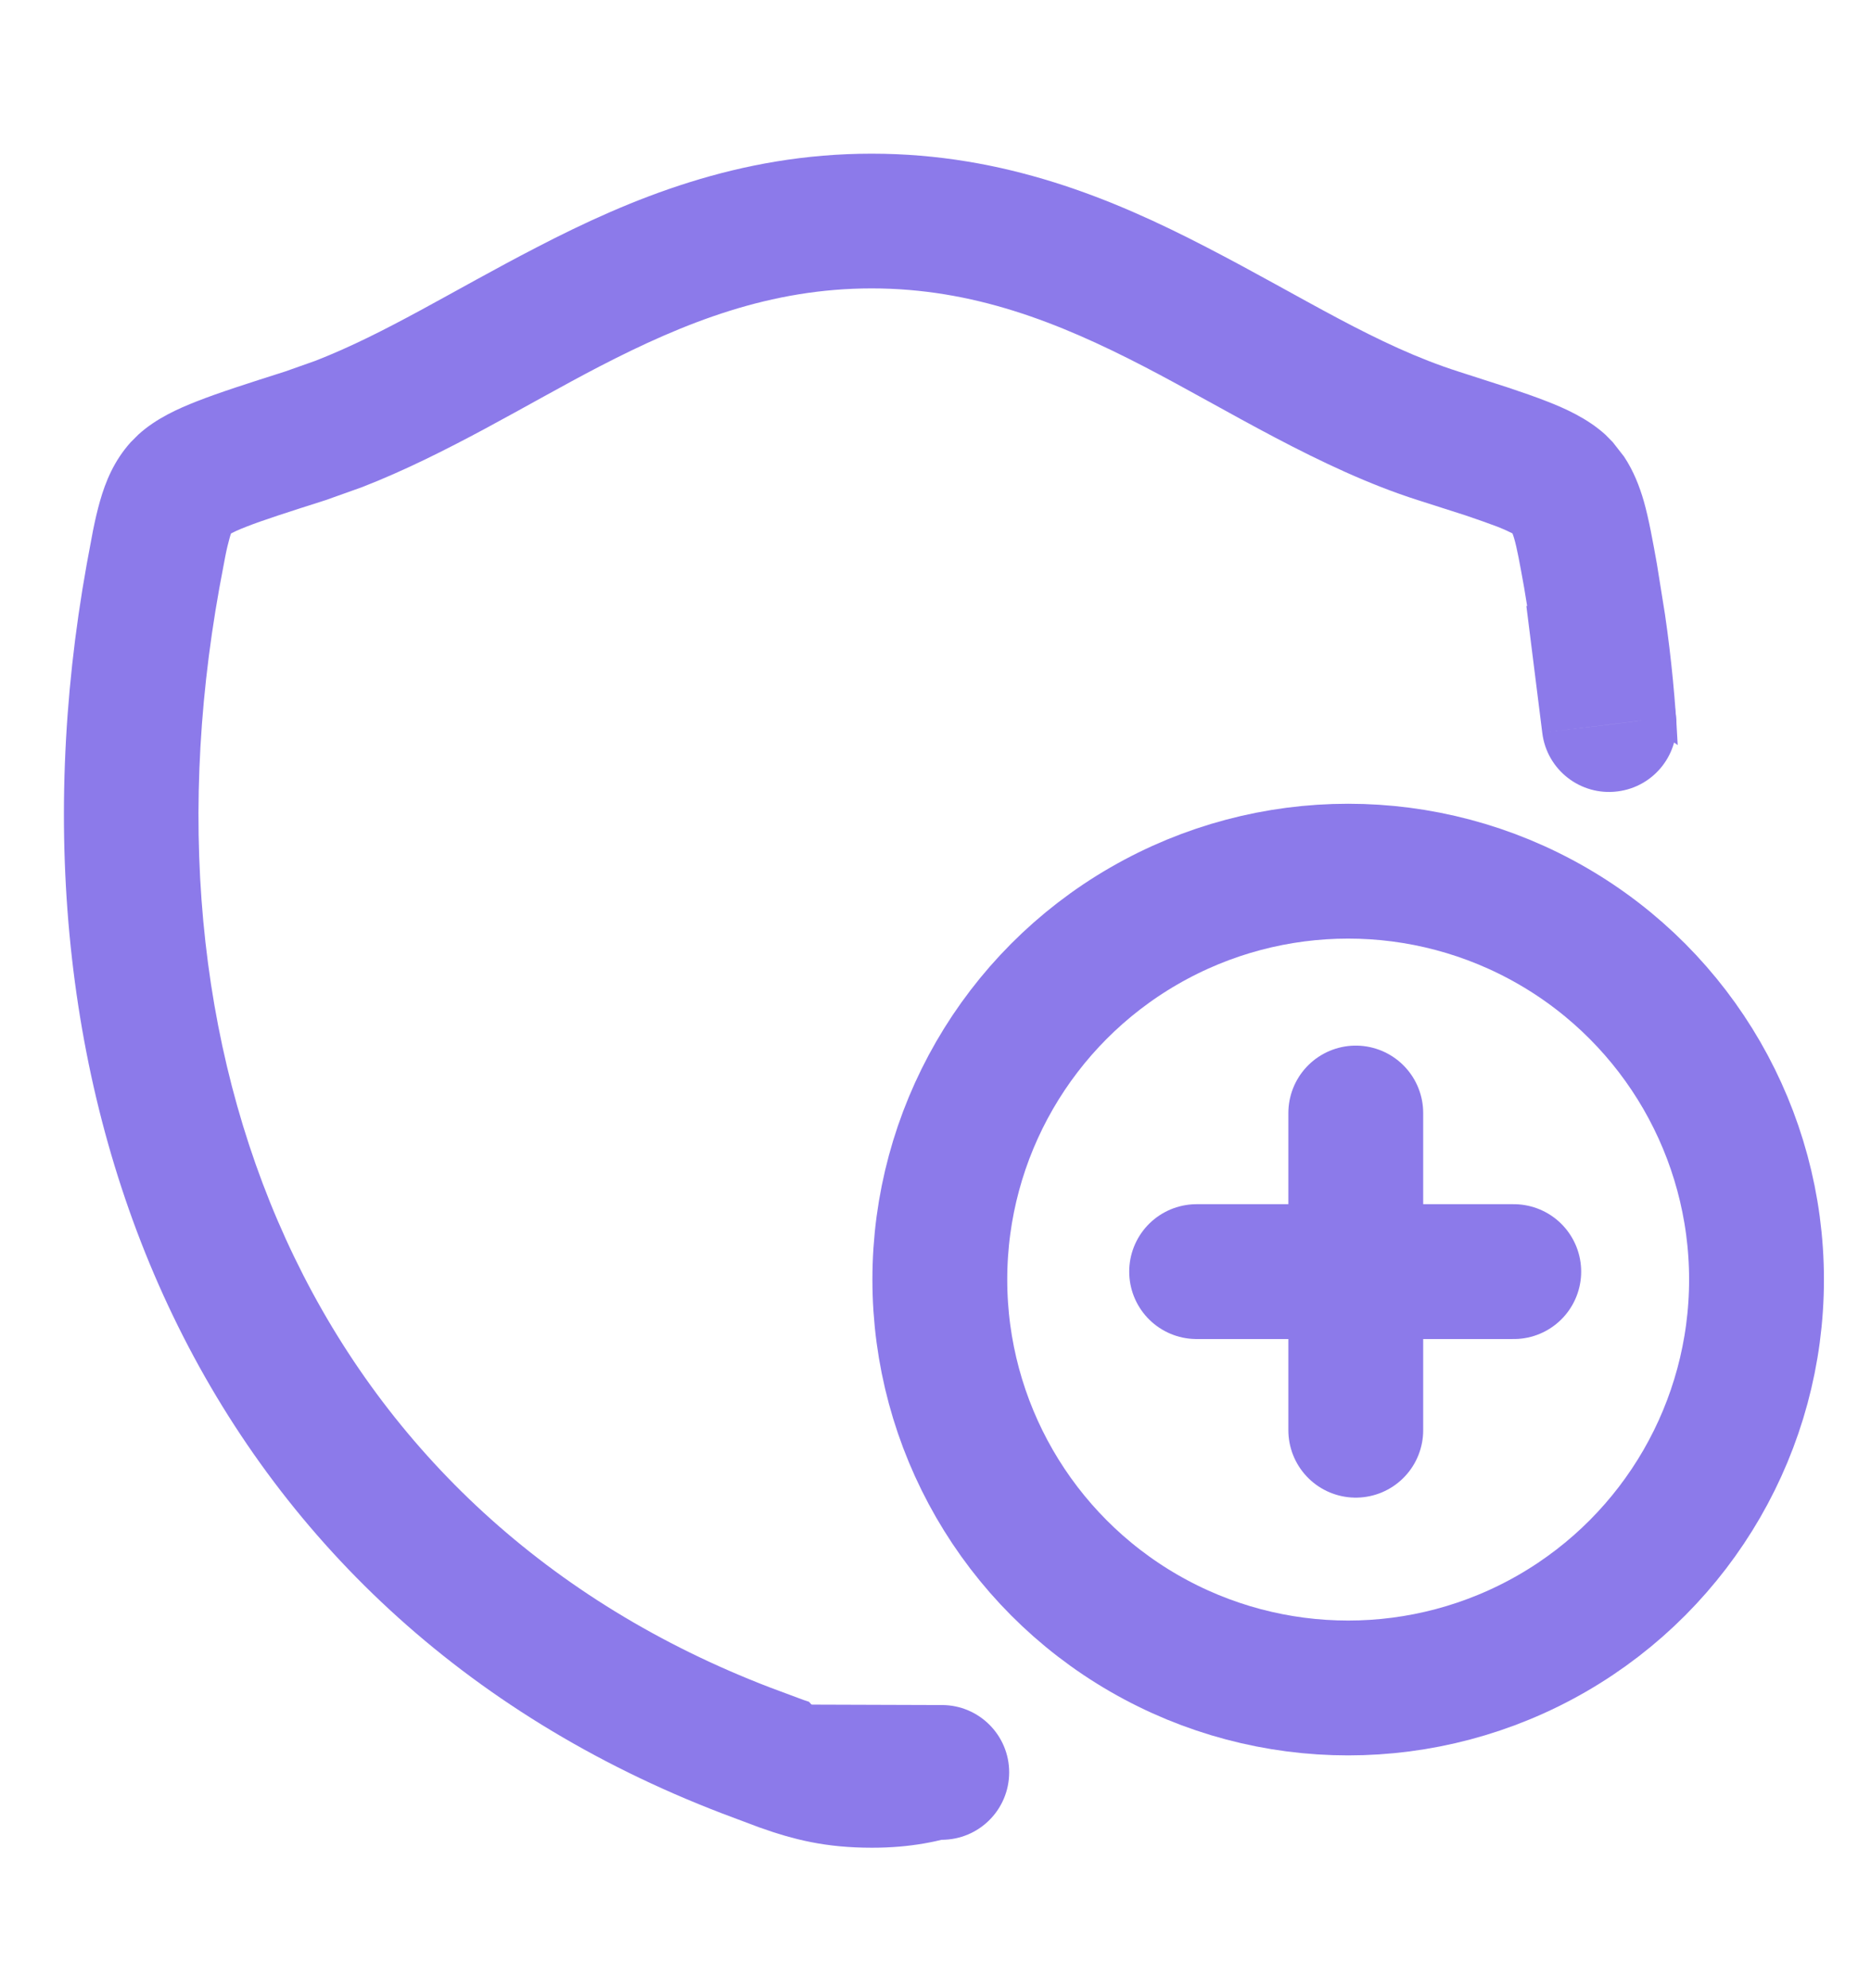
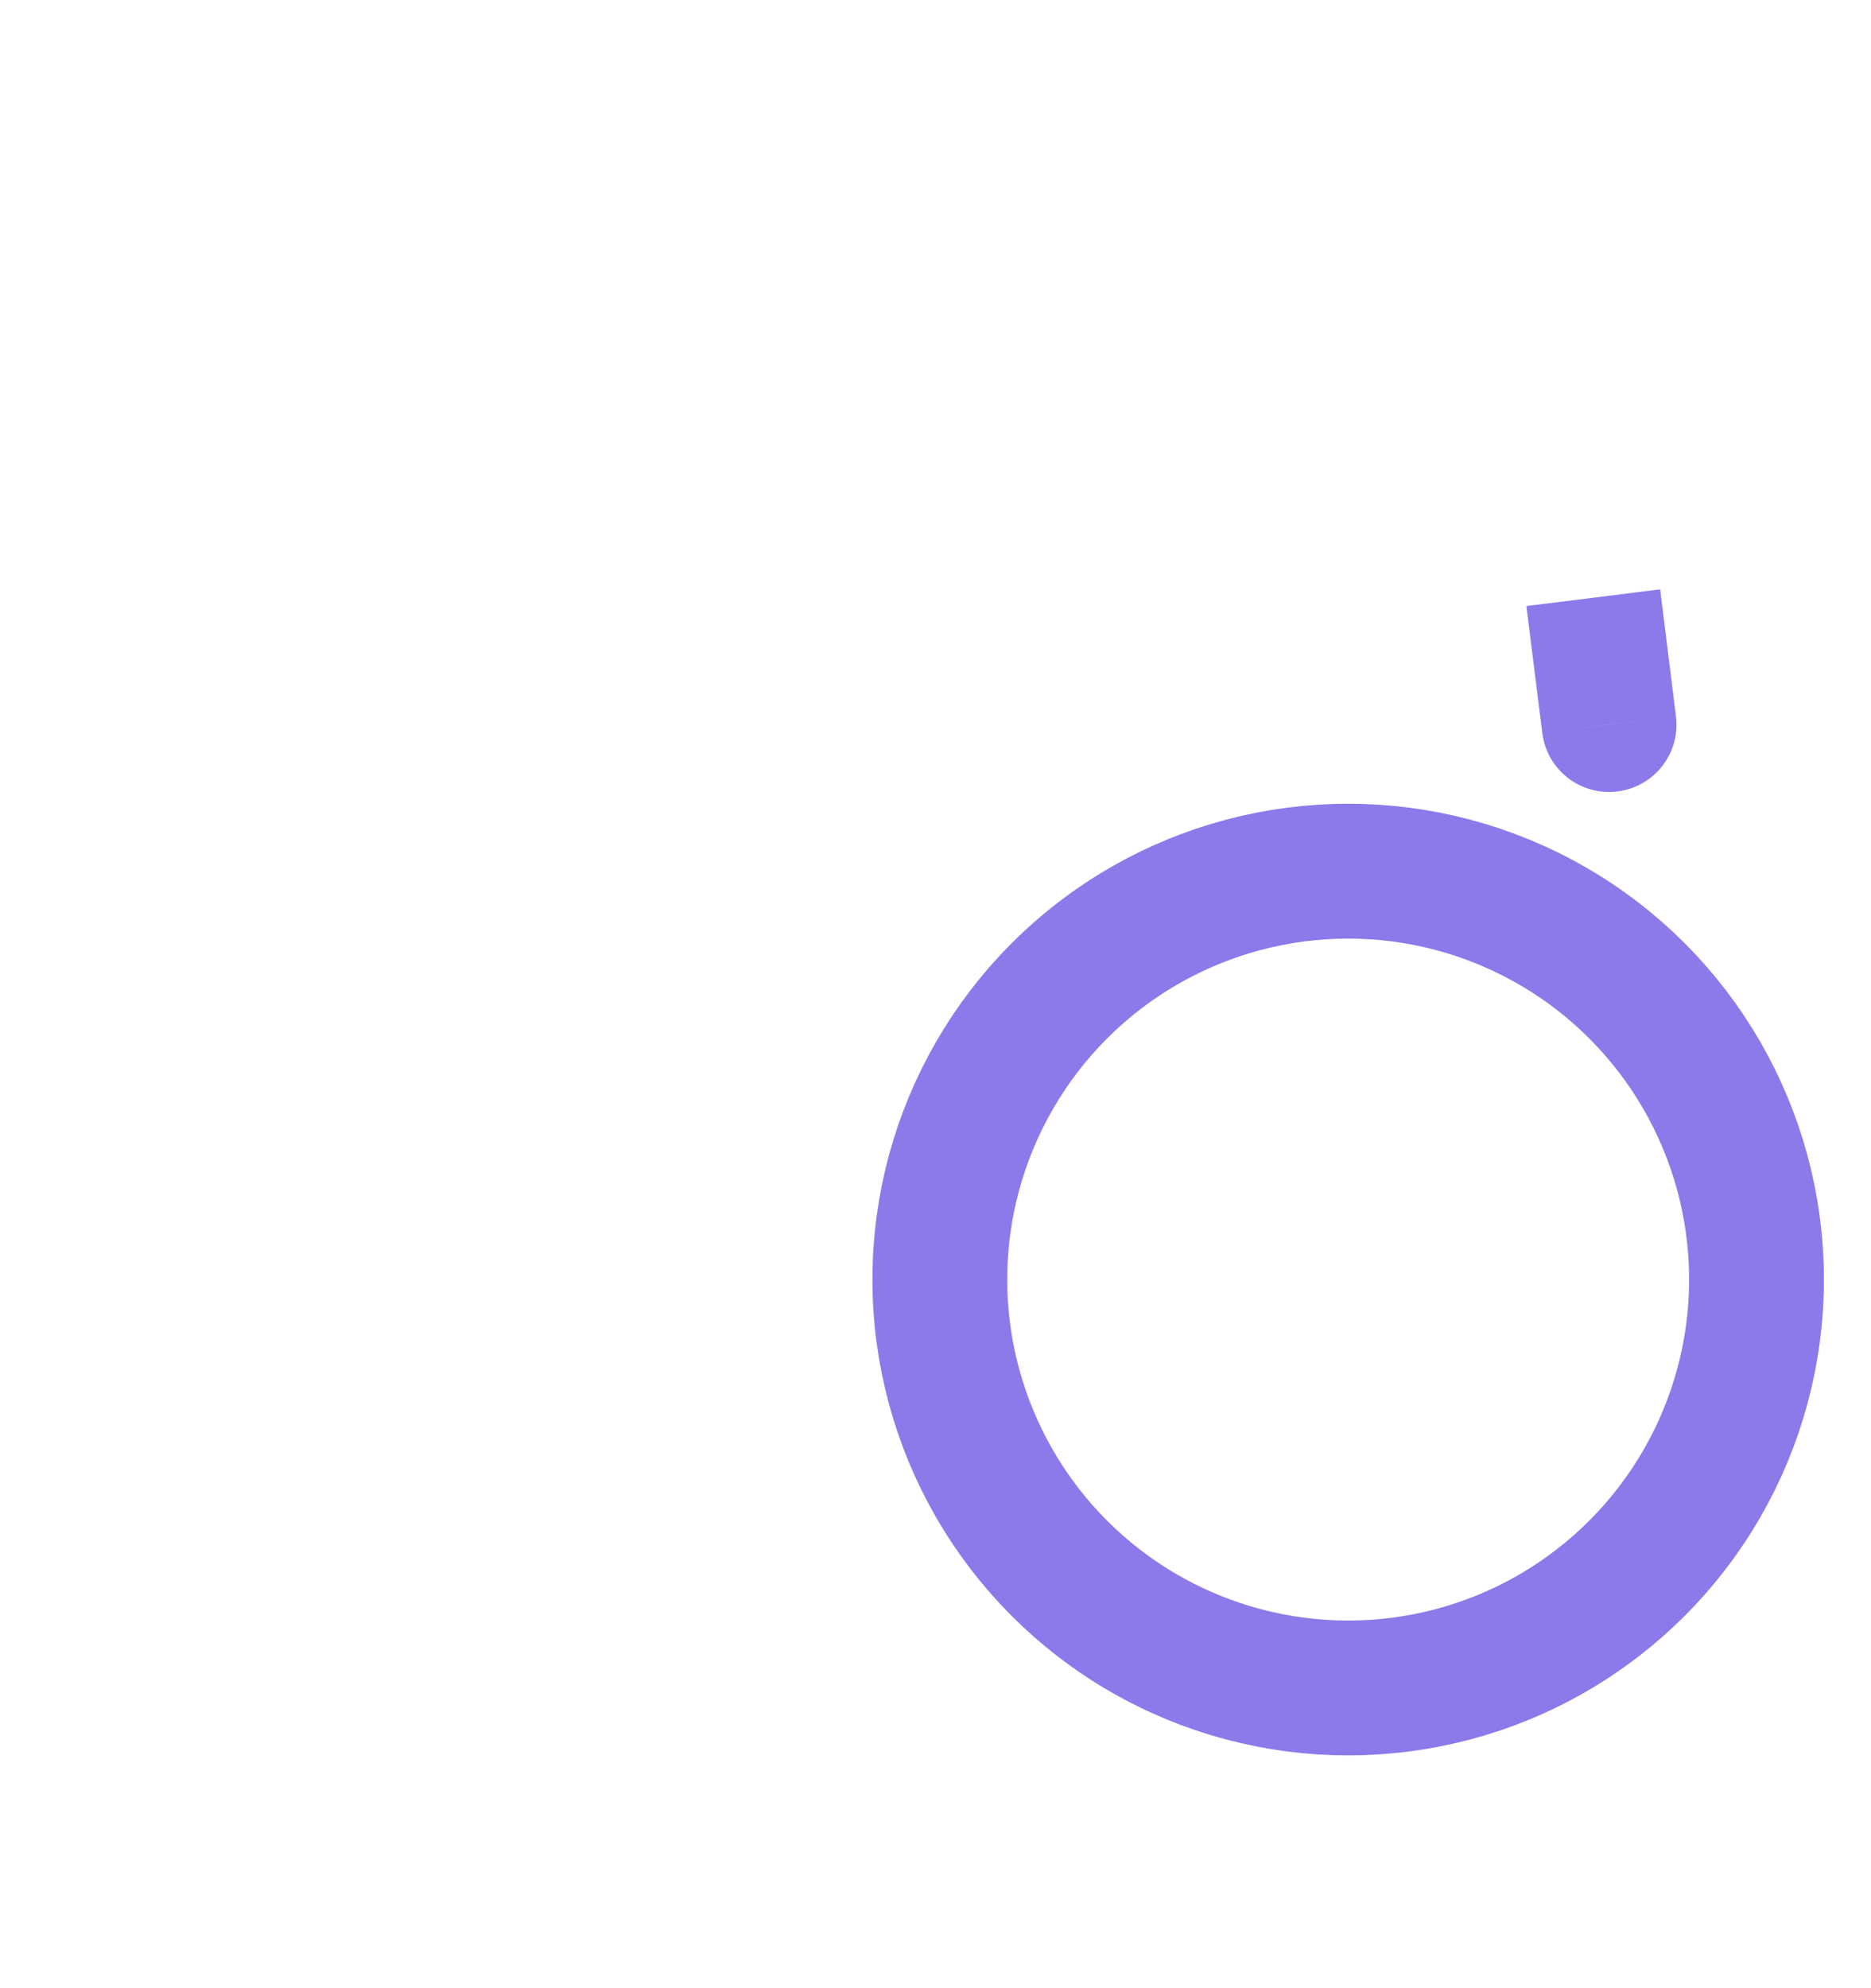
<svg xmlns="http://www.w3.org/2000/svg" width="16" height="17" viewBox="0 0 16 17" fill="none">
  <circle cx="11.529" cy="10.941" r="3.492" stroke="#8C7AEA" stroke-width="1.153" />
-   <path d="M11.594 9.517L11.594 12.229" stroke="#8C7AEA" stroke-width="1.153" stroke-linecap="round" />
-   <path d="M12.945 10.873H10.233" stroke="#8C7AEA" stroke-width="1.153" stroke-linecap="round" />
-   <path d="M7.454 1.314C8.593 1.314 9.517 1.699 10.316 2.113C11.154 2.546 11.767 2.952 12.475 3.178L12.894 3.313C13.02 3.355 13.132 3.394 13.229 3.432C13.383 3.492 13.575 3.577 13.729 3.717L13.792 3.781L13.888 3.904C13.971 4.029 14.021 4.161 14.057 4.285C14.101 4.44 14.134 4.627 14.169 4.821L14.238 5.252C14.293 5.628 14.328 6.001 14.347 6.371C13.975 6.101 13.568 5.876 13.134 5.704C13.122 5.609 13.112 5.513 13.098 5.417L13.034 5.026C12.995 4.809 12.973 4.688 12.948 4.602C12.943 4.584 12.937 4.57 12.934 4.561C12.912 4.55 12.874 4.531 12.809 4.505C12.733 4.476 12.642 4.444 12.53 4.406L12.124 4.276C11.293 4.011 10.486 3.498 9.787 3.136C9.05 2.754 8.32 2.466 7.454 2.466C6.588 2.466 5.859 2.754 5.122 3.136C4.511 3.453 3.817 3.885 3.097 4.165L2.786 4.276C2.466 4.378 2.253 4.446 2.103 4.505C2.036 4.531 1.997 4.55 1.976 4.561C1.972 4.57 1.968 4.584 1.963 4.602C1.951 4.645 1.938 4.697 1.925 4.765L1.876 5.026C1.121 9.215 2.771 12.968 6.588 14.43L6.87 14.535C6.886 14.541 6.903 14.546 6.918 14.551C7.307 14.992 7.766 15.37 8.276 15.669C8.029 15.747 7.786 15.799 7.456 15.799C7.063 15.799 6.79 15.731 6.49 15.624L6.176 15.506C1.728 13.803 -0.088 9.426 0.742 4.822L0.795 4.538C0.813 4.448 0.833 4.362 0.855 4.285C0.902 4.12 0.974 3.941 1.118 3.781L1.182 3.717C1.335 3.577 1.527 3.493 1.682 3.432C1.875 3.356 2.132 3.274 2.437 3.177L2.697 3.085C3.3 2.85 3.86 2.492 4.593 2.113C5.392 1.699 6.316 1.314 7.454 1.314Z" fill="#8C7AEA" />
  <path d="M13.189 6.267C13.228 6.583 13.516 6.807 13.832 6.767C14.148 6.728 14.372 6.44 14.332 6.124L13.189 6.267ZM13.625 5.111L13.053 5.182L13.189 6.267L13.761 6.195L14.332 6.124L14.197 5.039L13.625 5.111Z" fill="#8C7AEA" />
-   <path d="M8.052 15.731C8.37 15.732 8.629 15.475 8.63 15.156C8.631 14.838 8.373 14.579 8.055 14.579L8.052 15.731ZM6.844 15.151L6.842 15.728L8.052 15.731L8.054 15.155L8.055 14.579L6.845 14.575L6.844 15.151Z" fill="#8C7AEA" />
</svg>